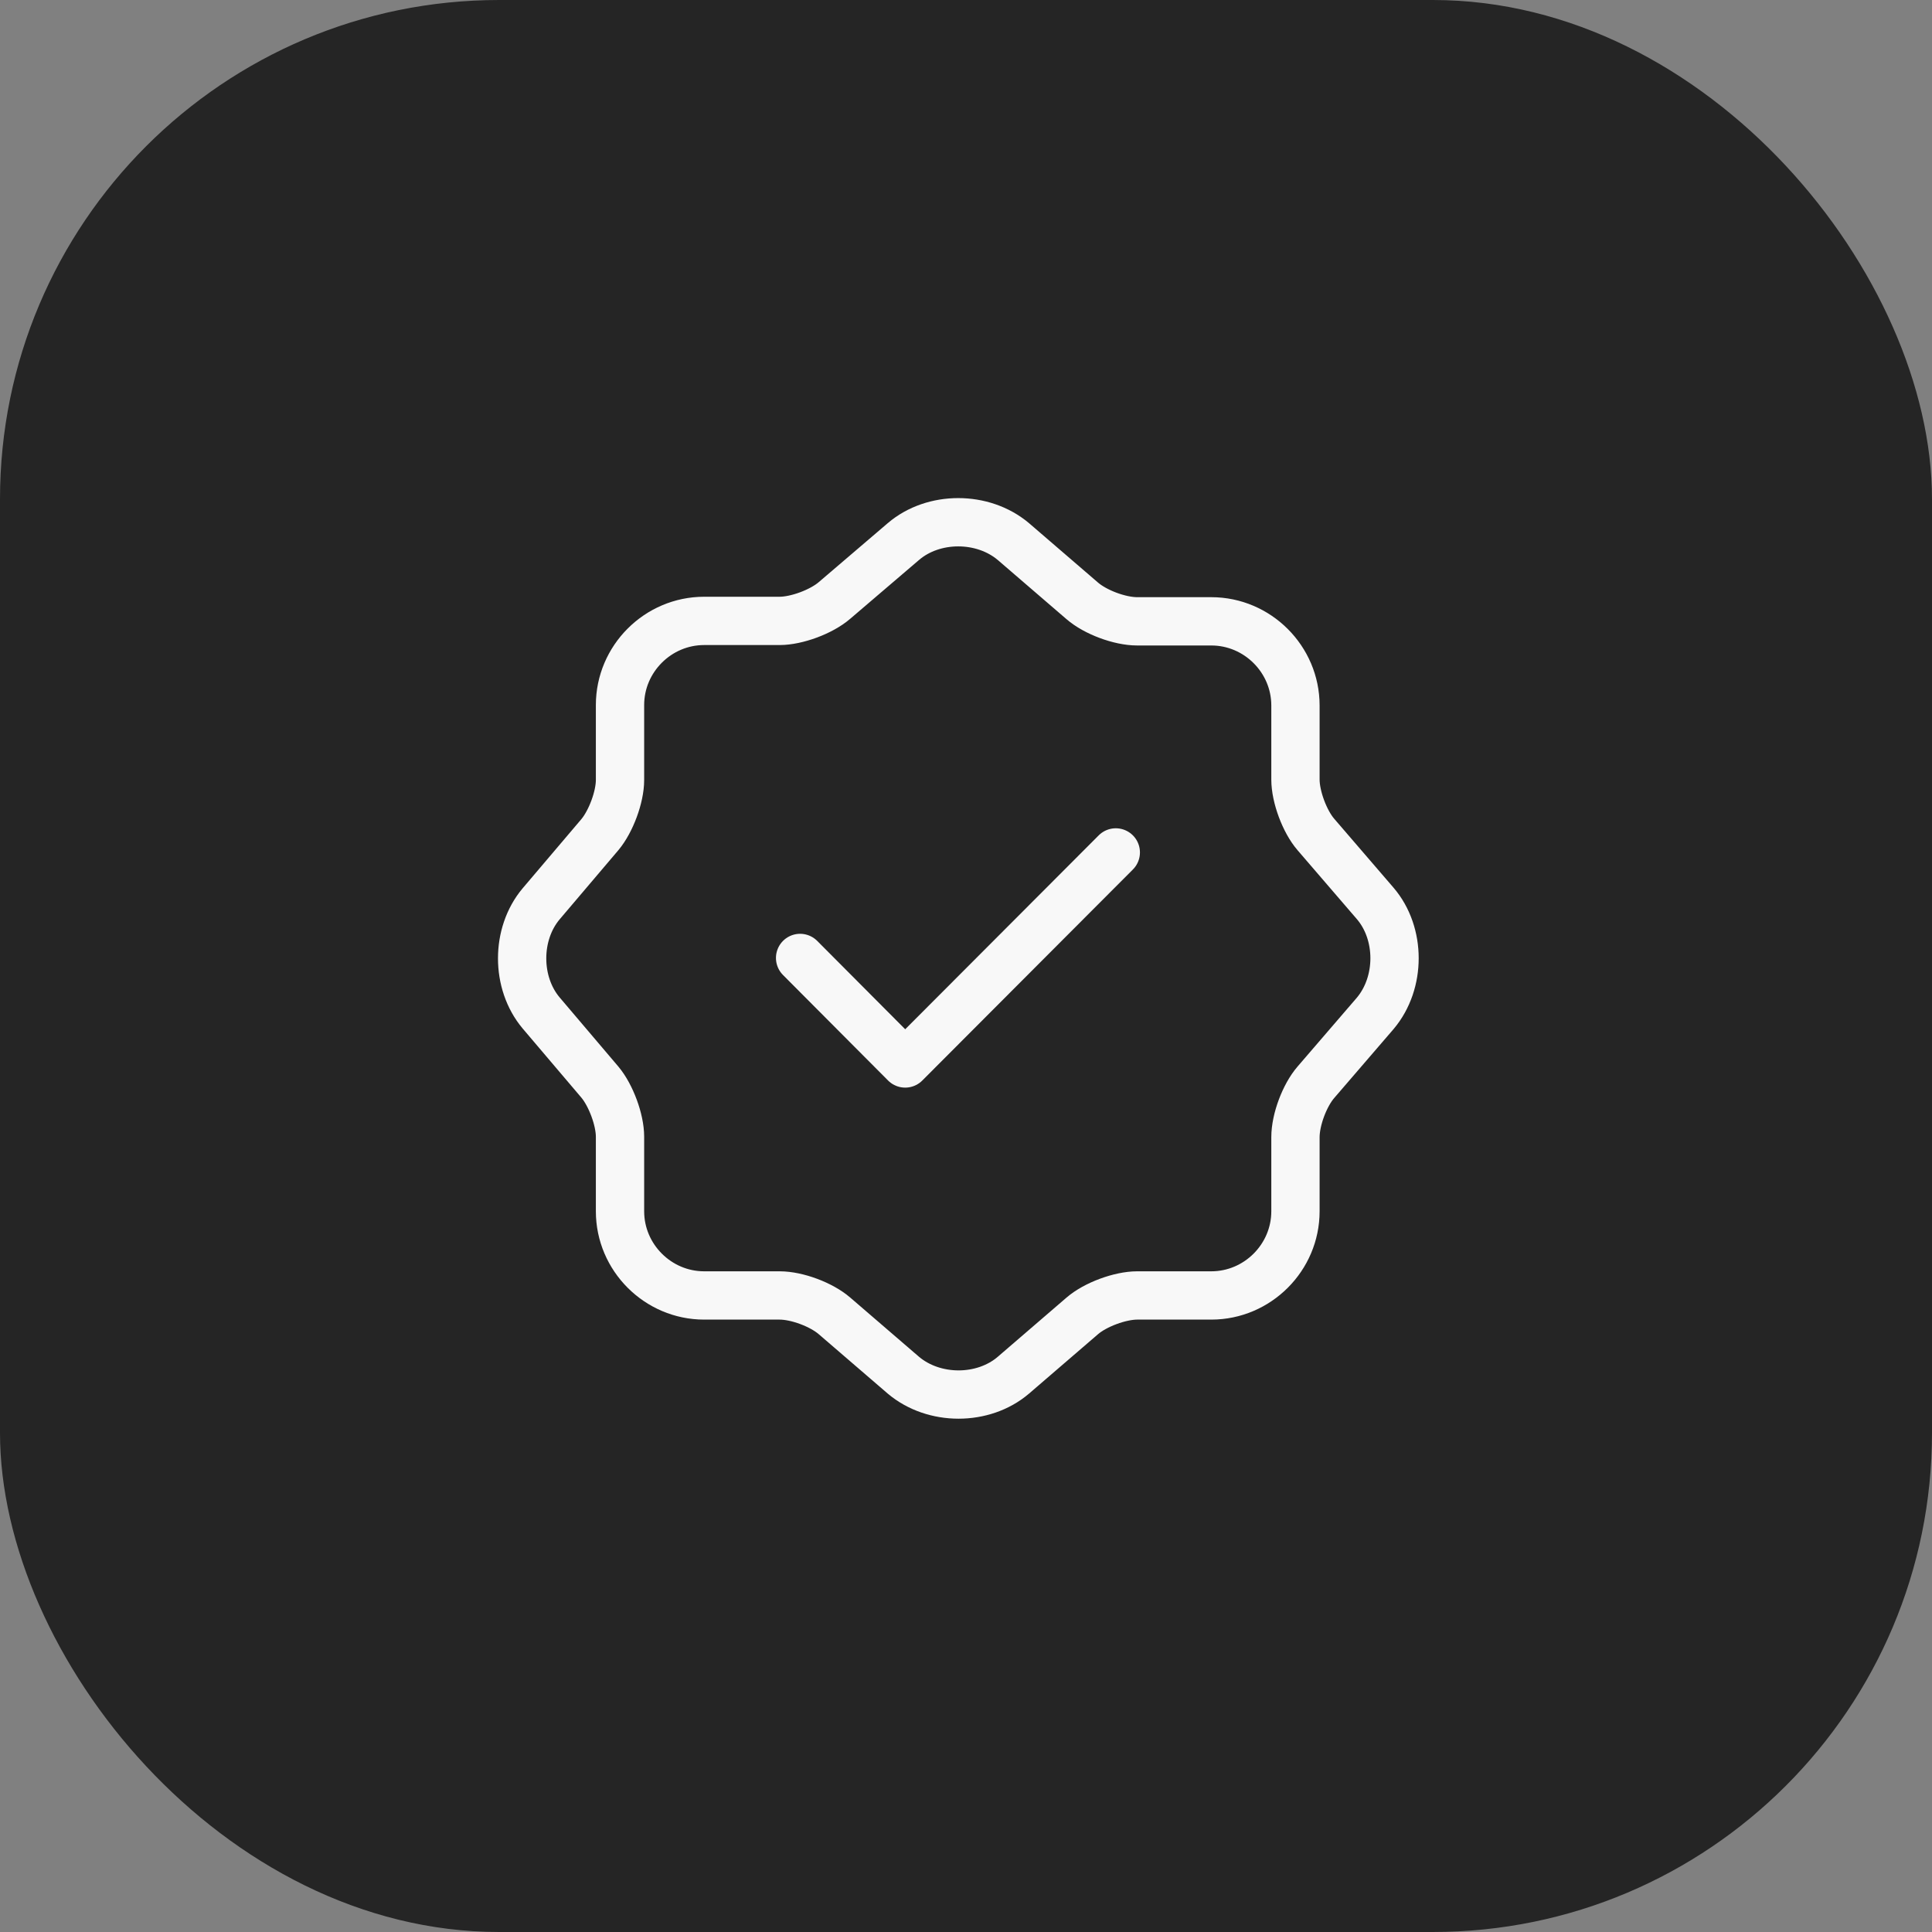
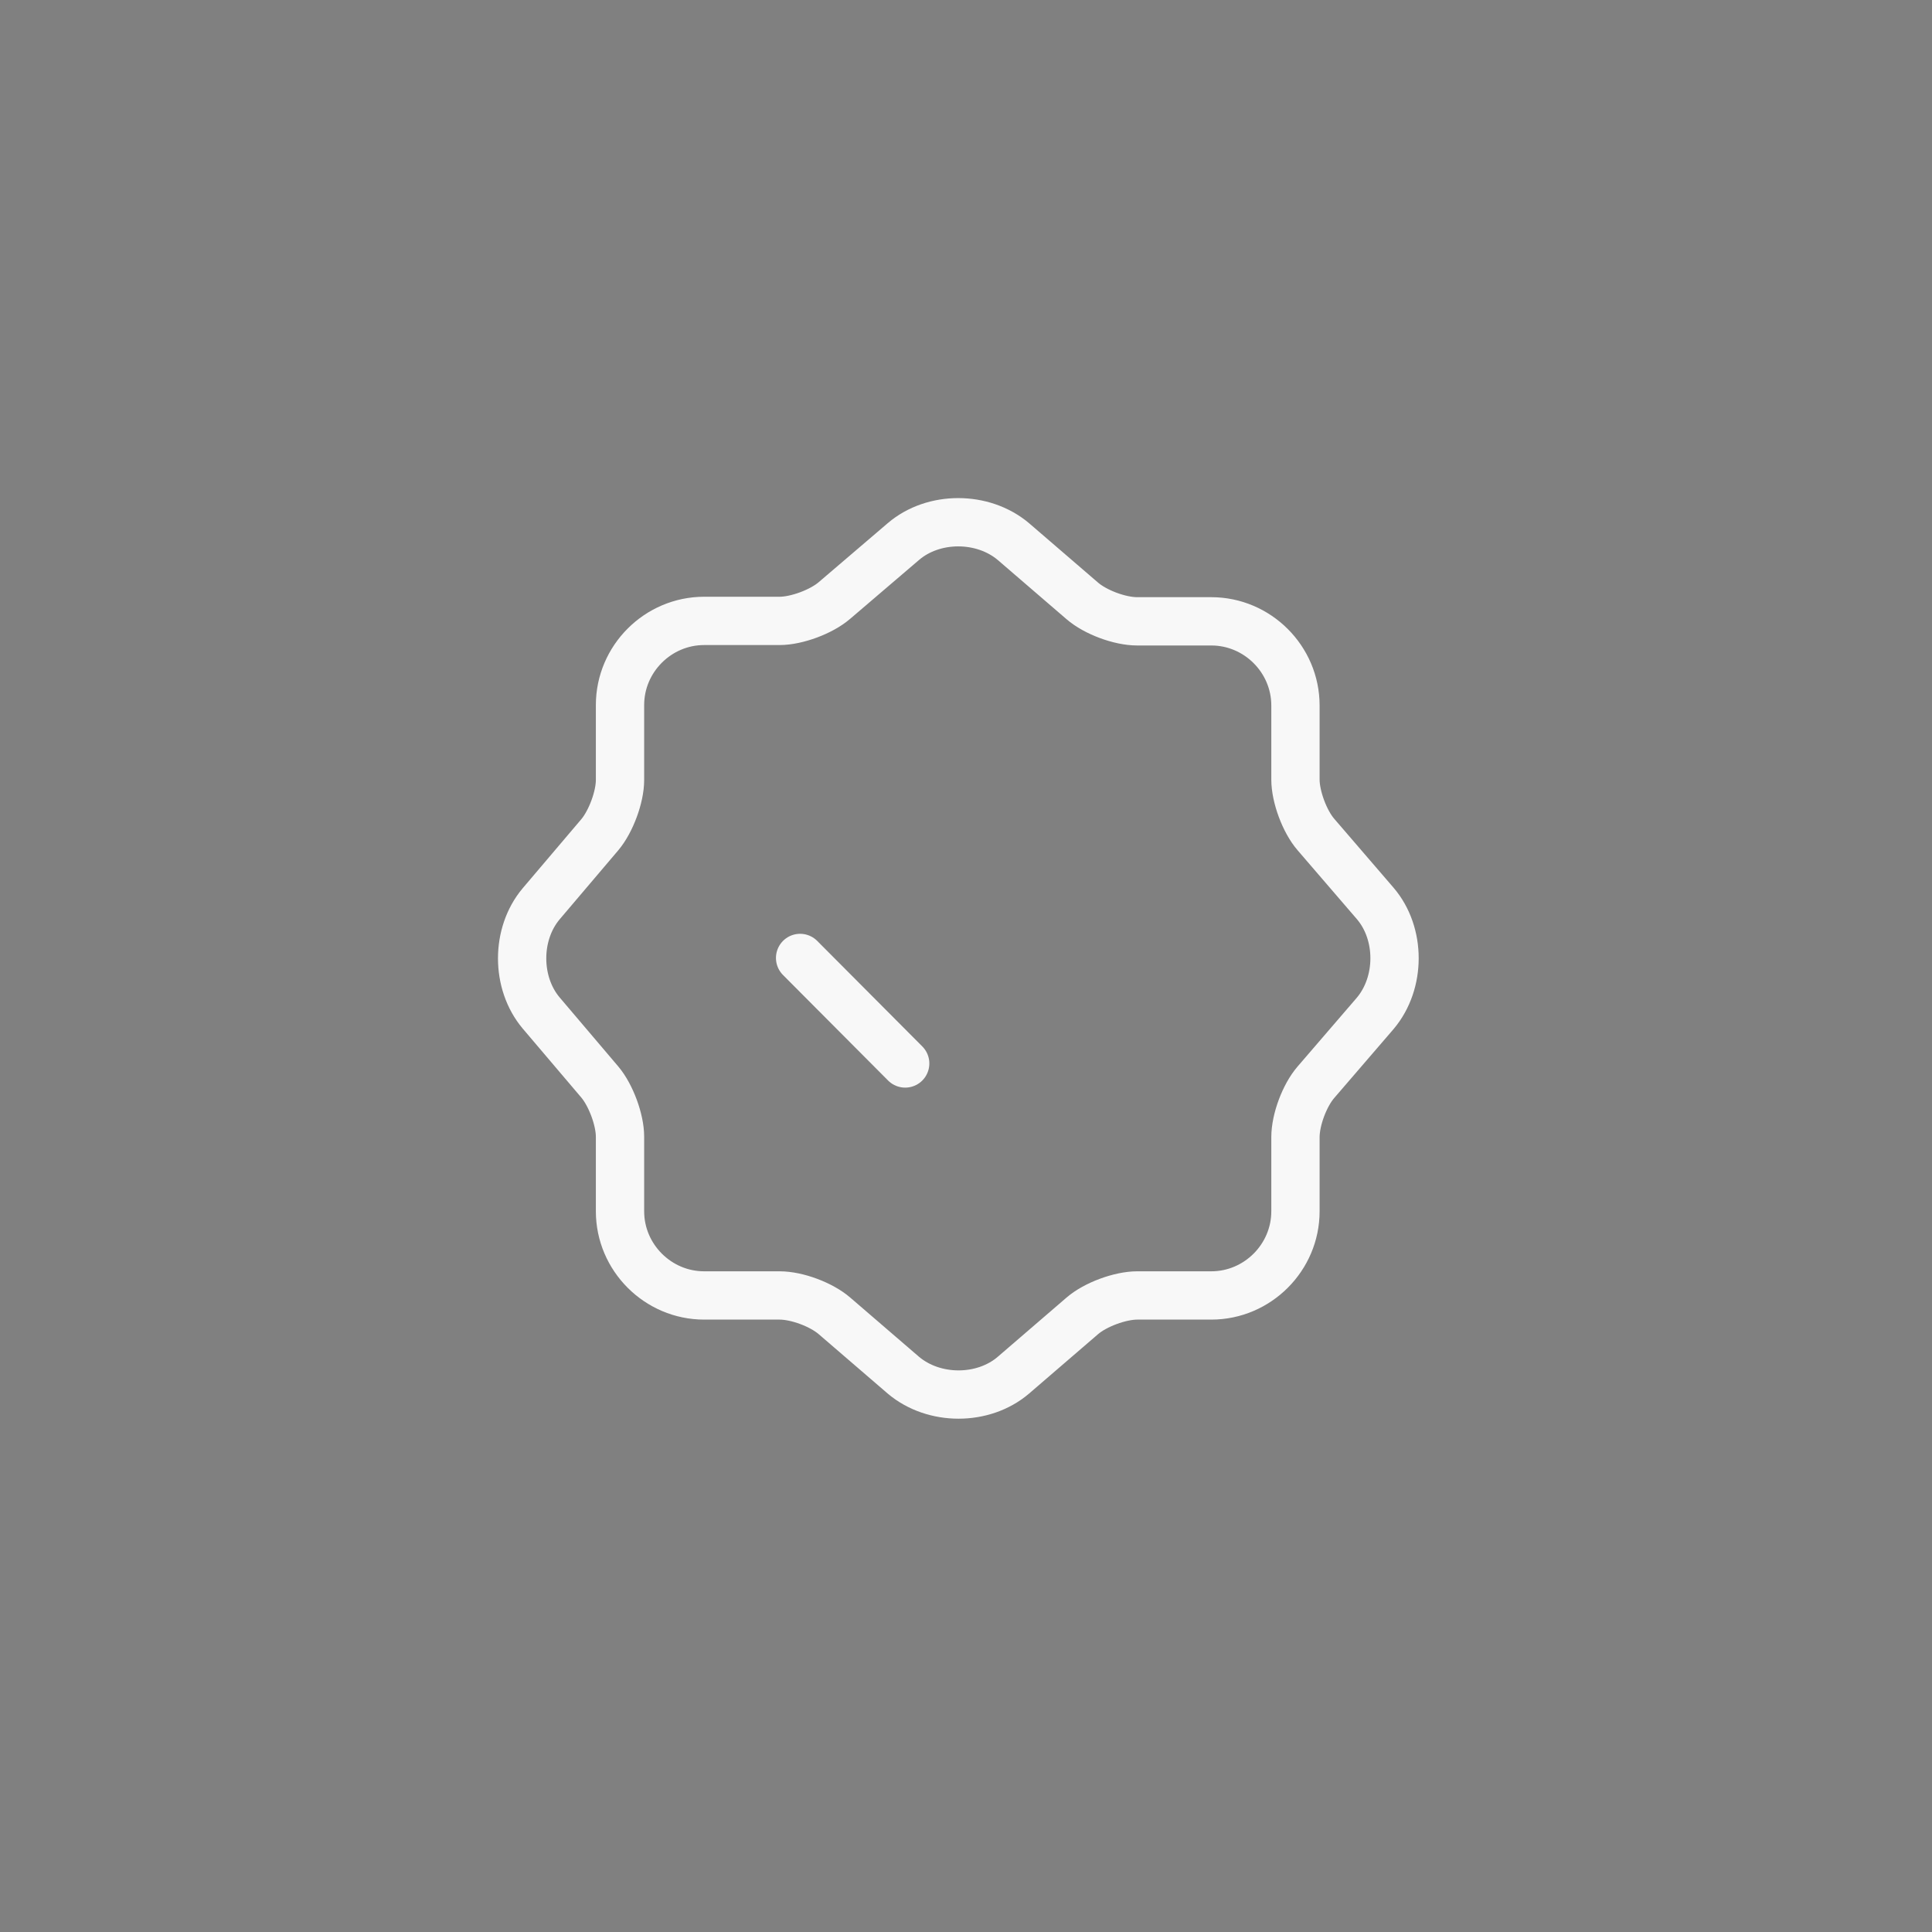
<svg xmlns="http://www.w3.org/2000/svg" width="120" height="120" viewBox="0 0 120 120" fill="none">
  <rect x="0" y="0" width="120" height="120" fill="#808080" stroke="none" />
-   <rect width="120" height="120" rx="31" fill="#252525" />
-   <path d="M49.696 59.5L56.223 66.054L69.304 52.946" stroke="#F8F8F8" stroke-width="3" stroke-linecap="round" stroke-linejoin="round" />
+   <path d="M49.696 59.5L56.223 66.054" stroke="#F8F8F8" stroke-width="3" stroke-linecap="round" stroke-linejoin="round" />
  <path d="M56.114 33.635C57.983 32.038 61.044 32.038 62.94 33.635L67.219 37.319C68.031 38.023 69.548 38.592 70.631 38.592H75.235C78.106 38.592 80.463 40.948 80.463 43.819V48.423C80.463 49.479 81.031 51.023 81.735 51.835L85.419 56.115C87.017 57.983 87.017 61.044 85.419 62.94L81.735 67.219C81.031 68.031 80.463 69.548 80.463 70.631V75.235C80.463 78.106 78.106 80.463 75.235 80.463H70.631C69.575 80.463 68.031 81.031 67.219 81.735L62.94 85.419C61.071 87.017 58.01 87.017 56.114 85.419L51.835 81.735C51.023 81.031 49.506 80.463 48.423 80.463H43.737C40.867 80.463 38.51 78.106 38.51 75.235V70.604C38.51 69.548 37.942 68.031 37.265 67.219L33.608 62.913C32.038 61.044 32.038 58.01 33.608 56.142L37.265 51.835C37.942 51.023 38.51 49.506 38.51 48.45V43.792C38.51 40.921 40.867 38.565 43.737 38.565H48.423C49.479 38.565 51.023 37.996 51.835 37.292L56.114 33.635Z" stroke="#F8F8F8" stroke-width="3" stroke-linecap="round" stroke-linejoin="round" />
</svg>